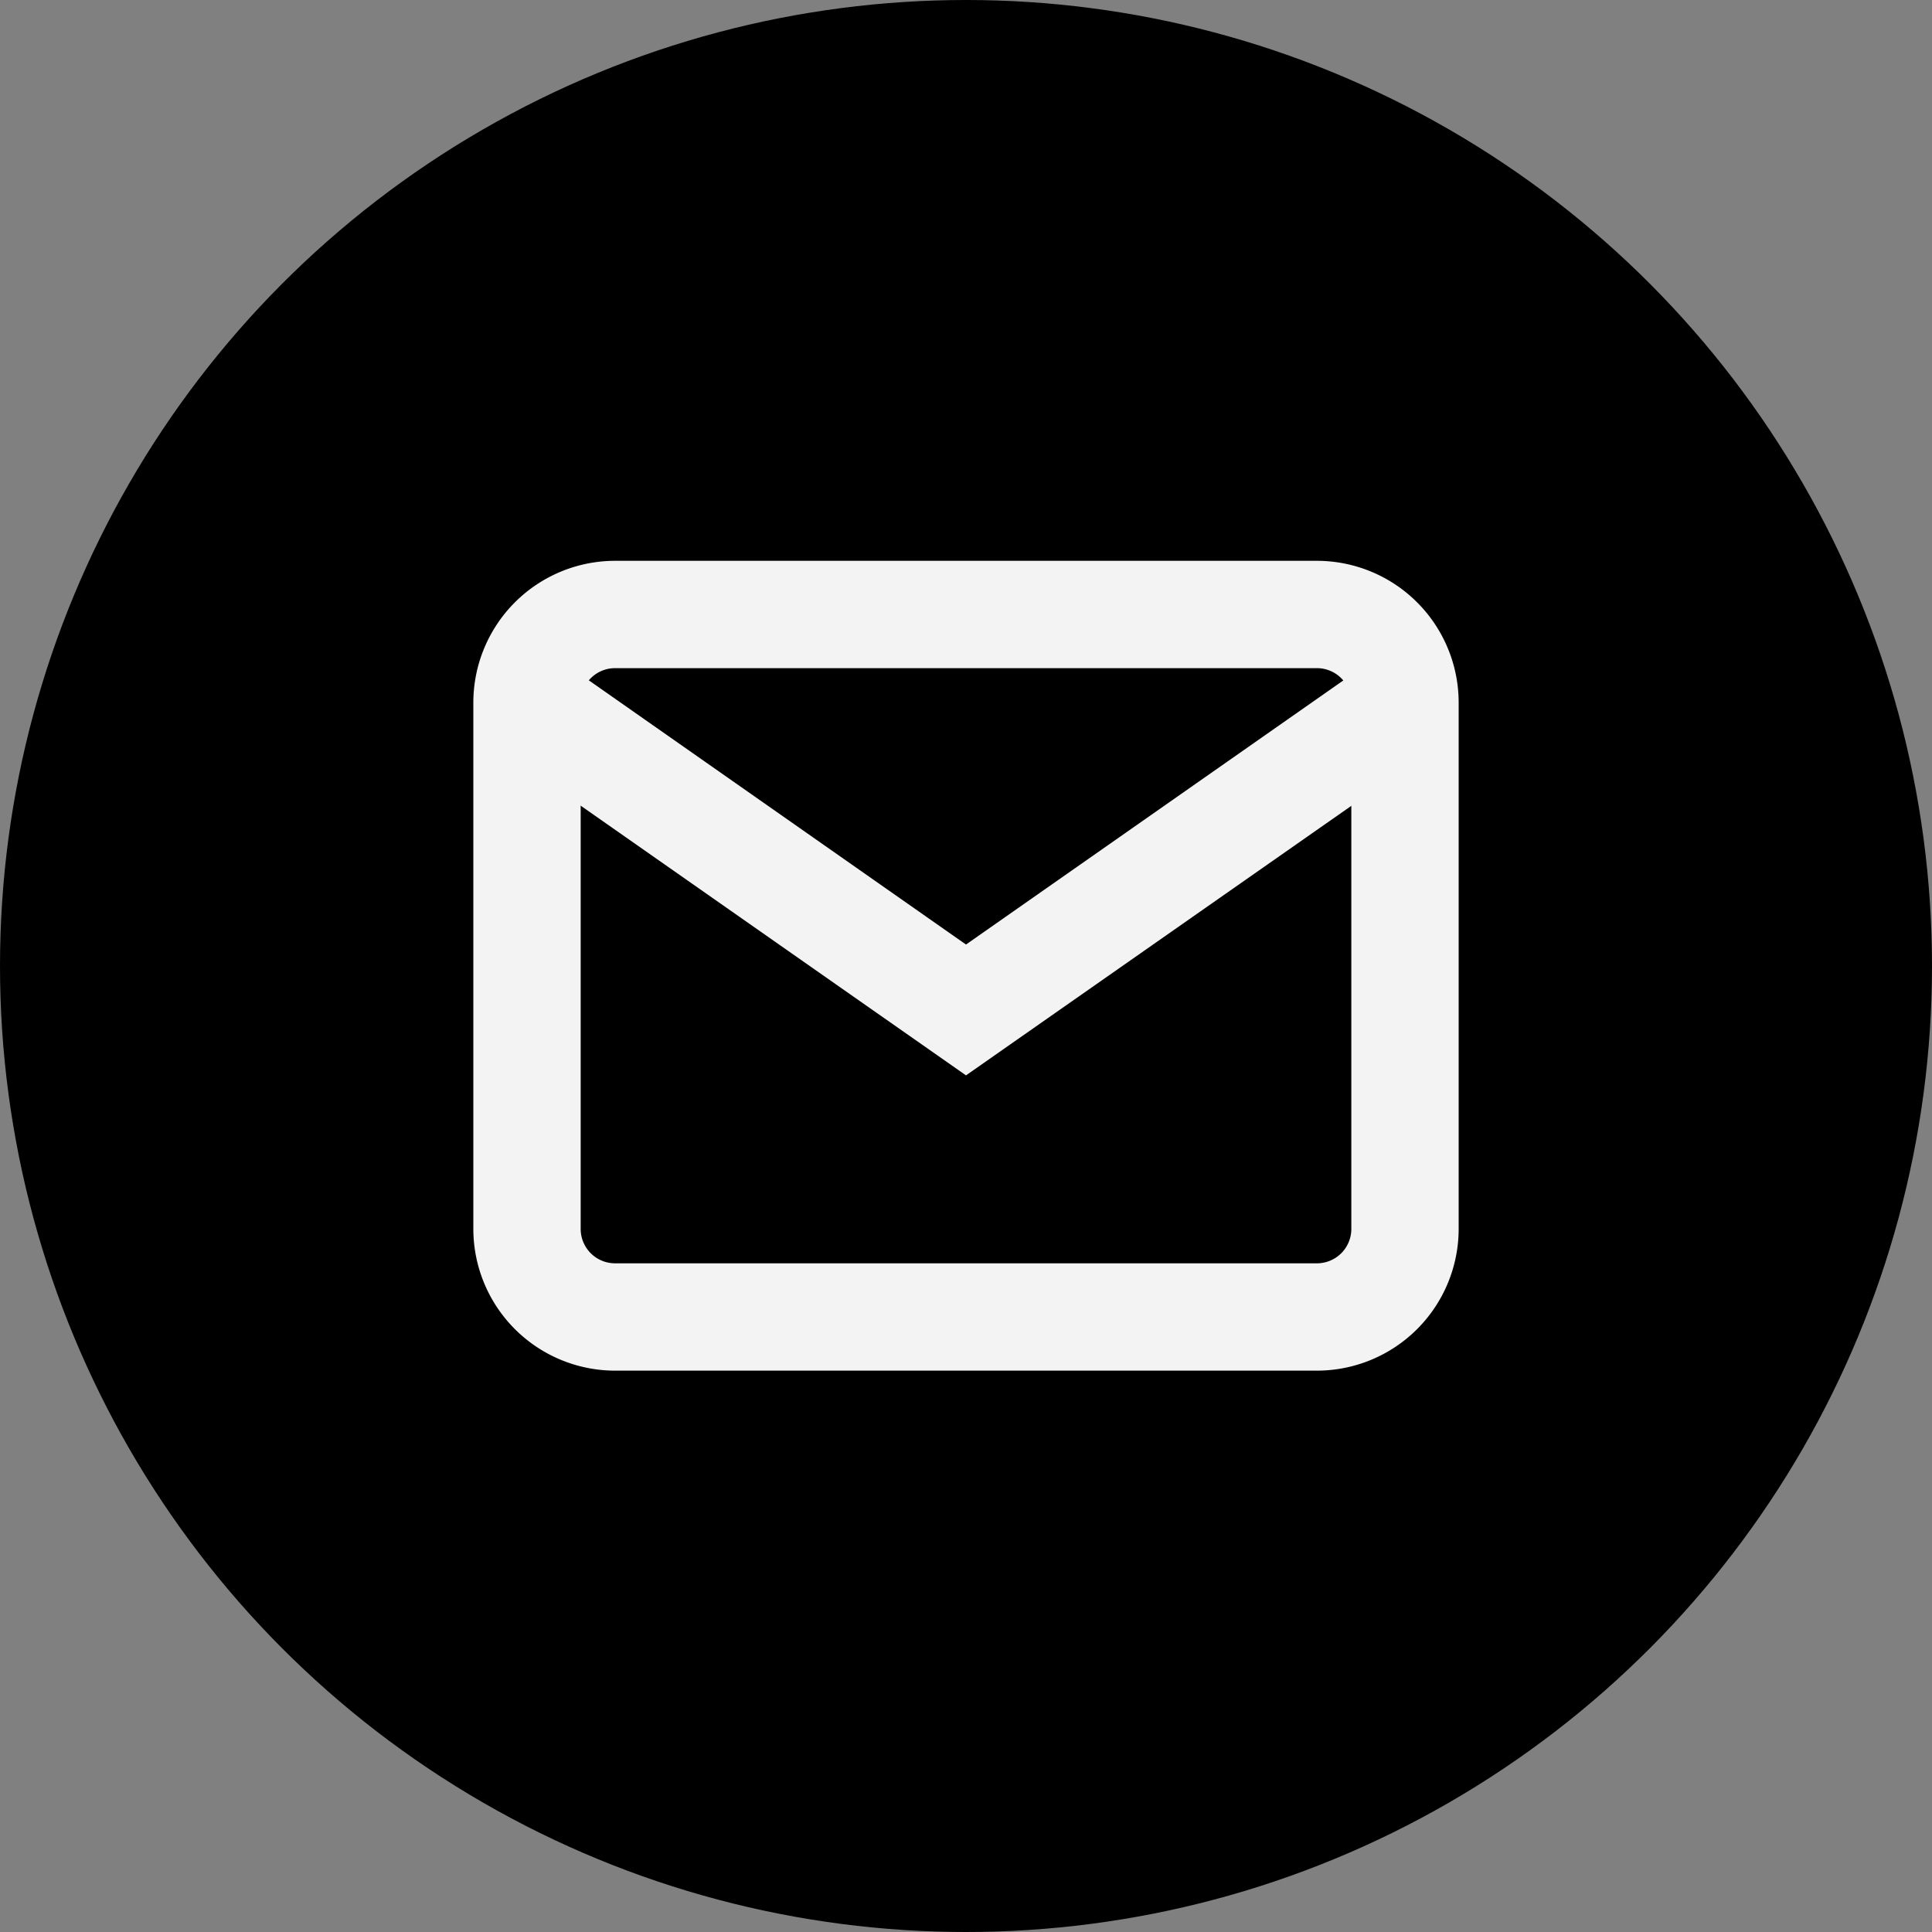
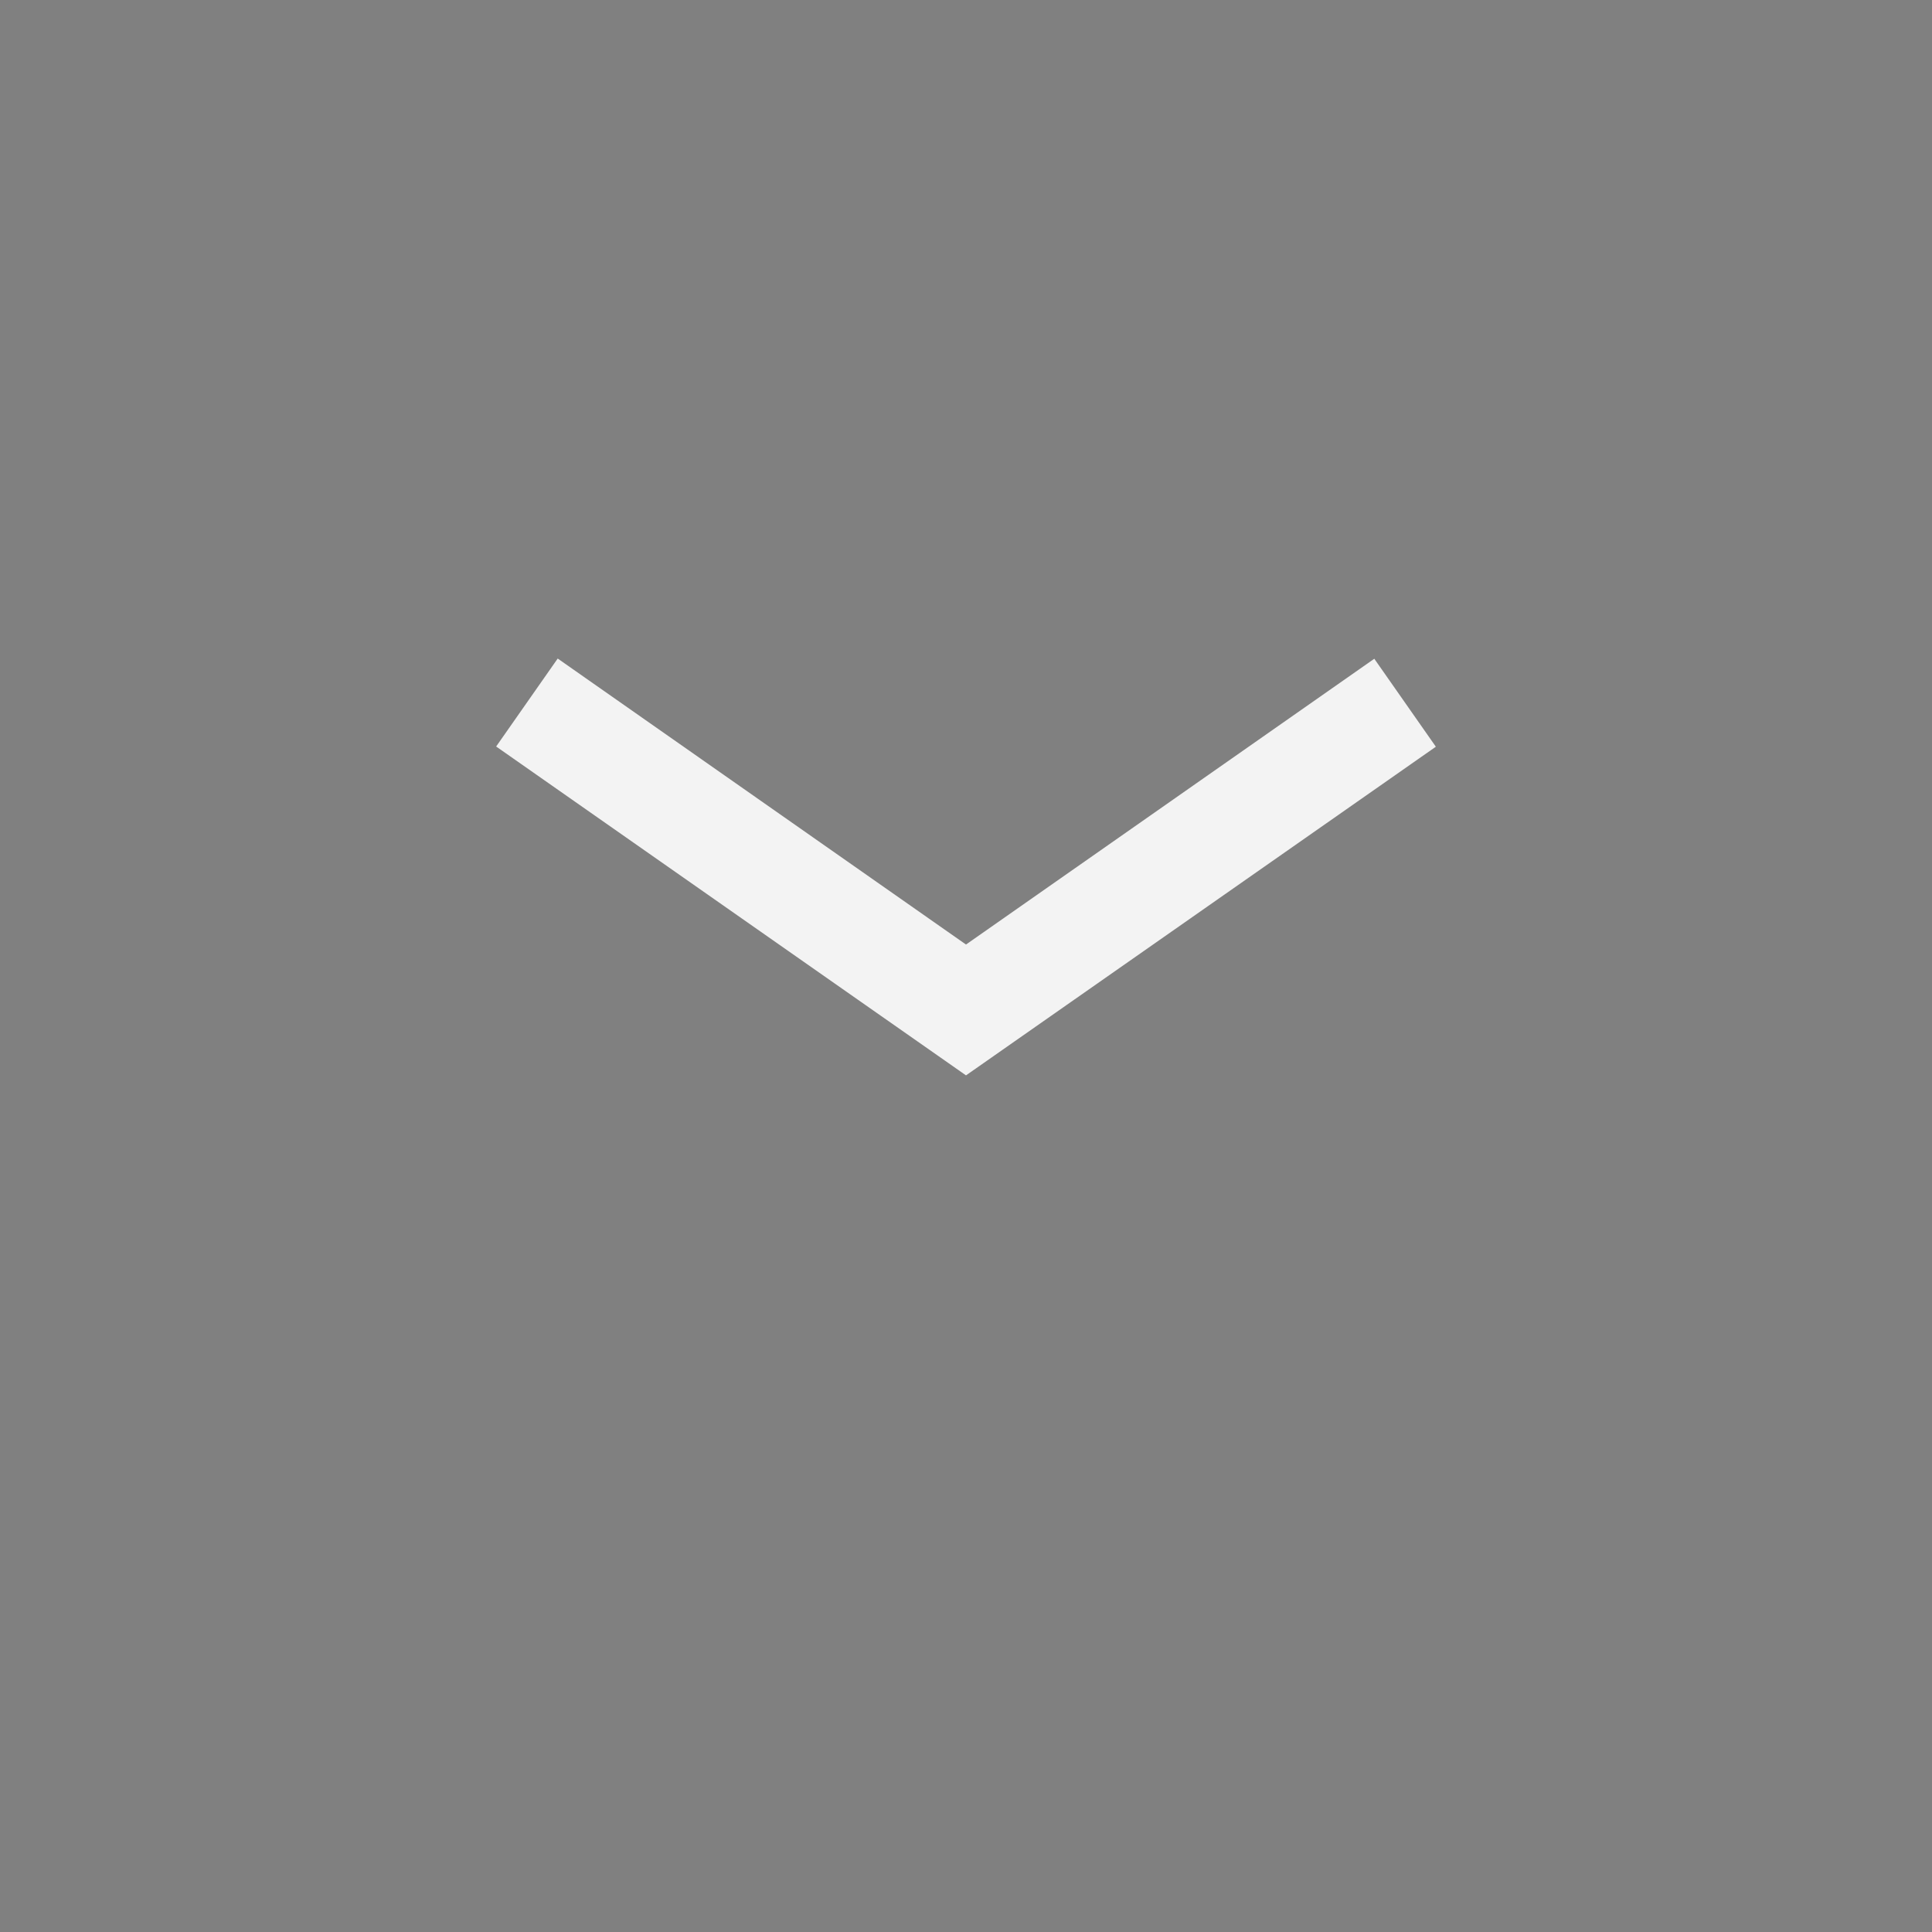
<svg xmlns="http://www.w3.org/2000/svg" width="36" height="36" viewBox="0 0 36 36">
  <rect x="0" y="0" width="36" height="36" fill="#808080" stroke="none" />
  <g transform="translate(-753 -12266)">
-     <circle cx="18" cy="18" r="18" transform="translate(753 12266)" />
-     <path d="M1.64-1H14.72a2.643,2.643,0,0,1,2.64,2.64v9.81a2.643,2.643,0,0,1-2.64,2.64H1.64A2.643,2.643,0,0,1-1,11.45V1.64A2.643,2.643,0,0,1,1.64-1ZM14.72,12.09a.641.641,0,0,0,.64-.64V1.64A.641.641,0,0,0,14.72,1H1.64A.641.641,0,0,0,1,1.64v9.81a.641.641,0,0,0,.64.64Z" transform="translate(762.82 12277.45)" fill="#f3f3f3" />
    <path d="M771,12286.038l-8.755-6.128,1.147-1.639L771,12283.6l7.608-5.325,1.147,1.639Z" fill="#f3f3f3" />
  </g>
</svg>